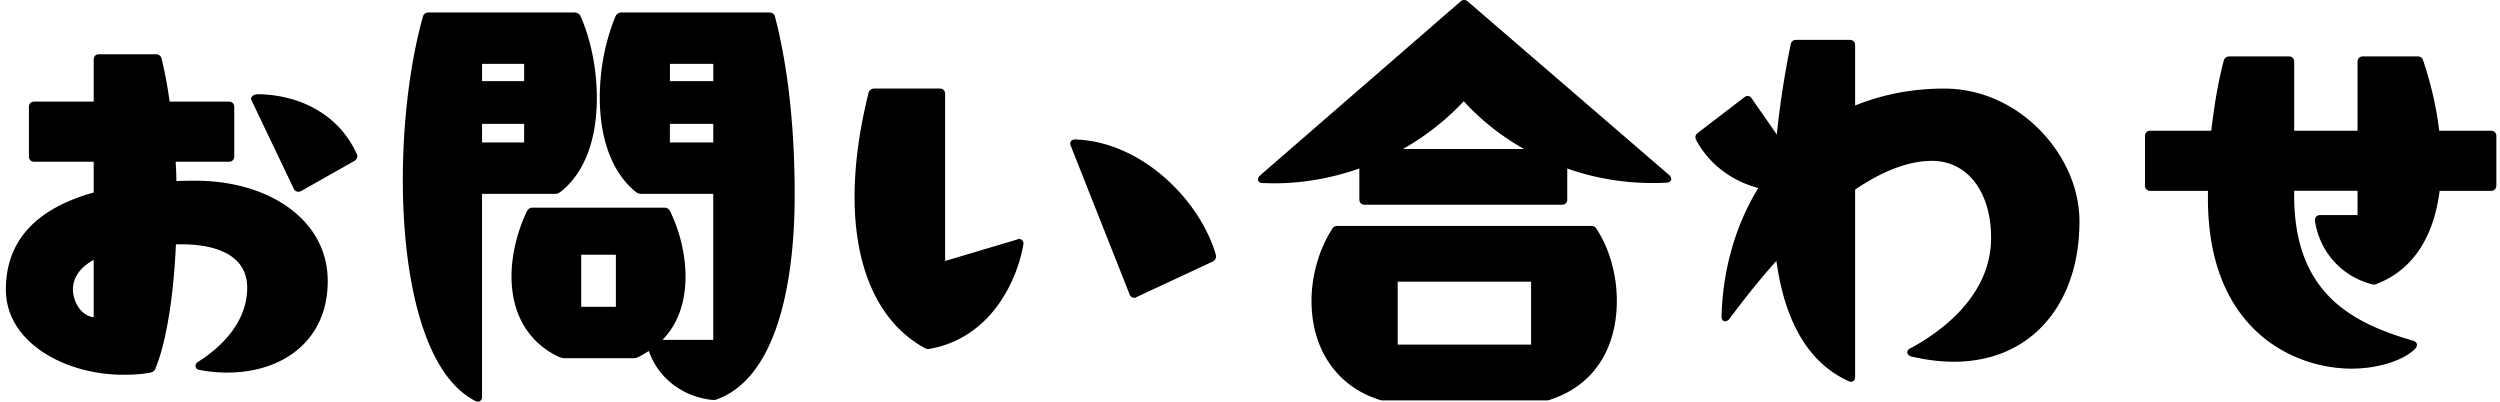
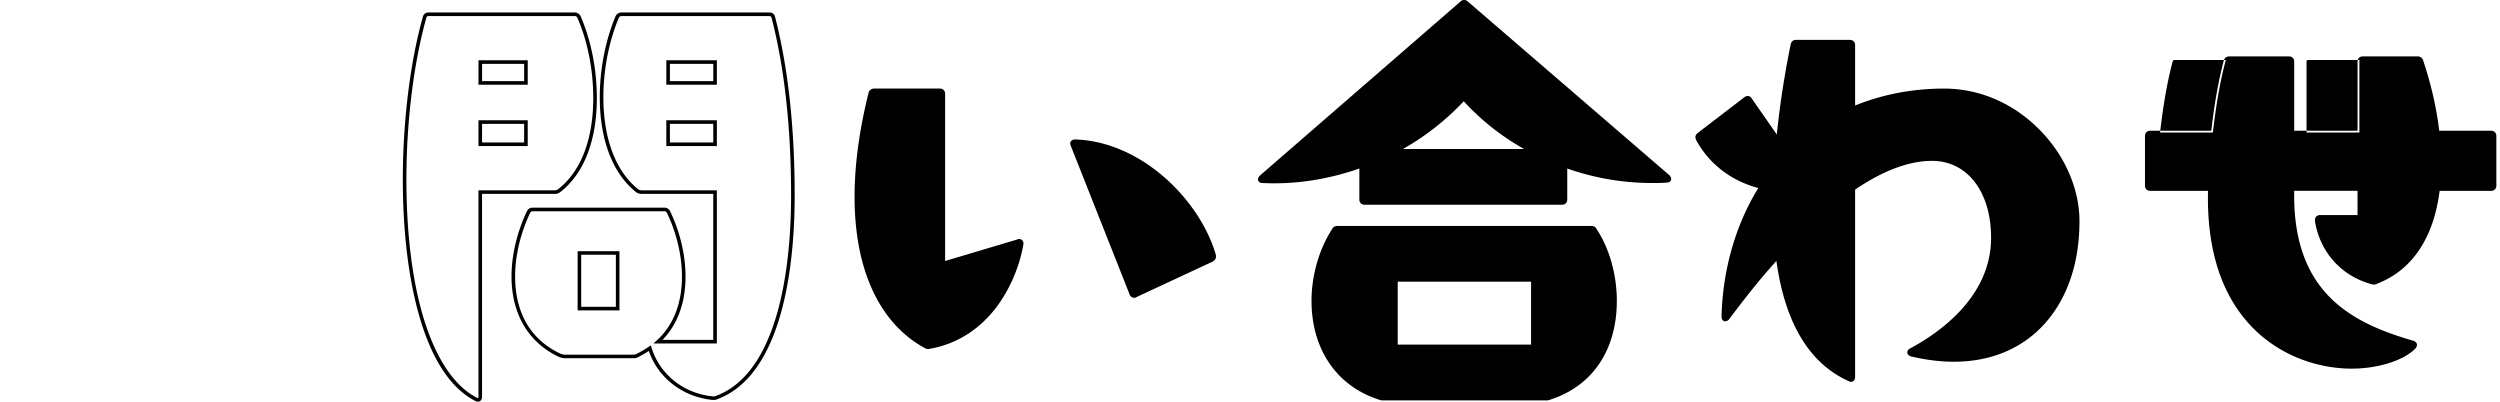
<svg xmlns="http://www.w3.org/2000/svg" width="249" height="40" fill="none">
-   <path d="M12.283 37.148c-5.847 0-11.518-3.204-11.518-8.315 0-4.373 2.555-7.837 8.746-9.527v-3.378H3.406c-.216 0-.347-.13-.347-.347v-4.936c0-.216.13-.346.347-.346H9.51V5.926c0-.217.13-.347.347-.347h5.673c.173 0 .346.086.39.304.346 1.385.607 2.857.823 4.416h6.062c.216 0 .347.13.347.346v4.936c0 .216-.13.347-.347.347h-5.5c.043.78.088 1.516.088 2.294.693-.043 1.385-.043 2.121-.043 7.145 0 12.949 3.811 12.949 9.831s-4.33 8.92-9.874 8.92c-.866 0-1.775-.088-2.684-.26-.303-.044-.346-.304-.087-.478 2.337-1.473 4.98-4.026 4.98-7.534 0-3.29-2.987-4.503-6.668-4.503h-.778c-.216 5.239-.952 9.916-2.036 12.471-.043.174-.173.261-.347.304-.866.173-1.775.216-2.684.216l-.003.002zm-2.772-5.37v-6.193c-1.732.866-2.425 2.036-2.425 3.248 0 1.343.952 2.945 2.425 2.945zM25.19 9.867c0-.174.215-.304.52-.304 4.98.088 8.27 2.729 9.656 5.847.043.085.043.13.043.173 0 .13-.087.216-.216.303l-5.282 2.988c-.173.086-.39.043-.477-.13l-4.2-8.792c0-.042-.043-.085-.043-.085h-.002z" fill="#000" />
-   <path d="M12.283 37.326c-5.75 0-11.697-3.176-11.697-8.493 0-4.793 2.943-8.043 8.747-9.662v-3.063H3.406c-.315 0-.525-.21-.525-.525v-4.936c0-.314.21-.525.525-.525h5.927V5.927c0-.314.21-.525.525-.525h5.673c.29 0 .51.175.564.447.307 1.228.572 2.628.804 4.273h5.907c.314 0 .525.21.525.525v4.936c0 .314-.21.525-.525.525h-5.31c.035.654.069 1.275.074 1.927.636-.032 1.273-.032 1.945-.032 3.584 0 6.872.955 9.26 2.69 2.53 1.842 3.867 4.372 3.867 7.317 0 2.795-1.01 5.13-2.921 6.756-1.802 1.532-4.268 2.343-7.13 2.343-.889 0-1.803-.09-2.719-.263-.205-.029-.355-.148-.393-.316-.039-.175.05-.357.241-.484 1.832-1.154 4.9-3.645 4.9-7.386s-4.066-4.325-6.489-4.325h-.609c-.228 5.26-.99 9.866-2.037 12.35-.06.215-.218.356-.474.418-.768.154-1.607.222-2.728.222v.001zM3.406 10.477c-.118 0-.168.05-.168.168v4.936c0 .118.05.168.168.168H9.69v3.693l-.132.036C3.84 21.037.943 24.185.943 28.833c0 5.093 5.766 8.136 11.34 8.136 1.096 0 1.912-.066 2.65-.212.153-.04.19-.106.209-.172l.009-.026c1.046-2.47 1.801-7.11 2.021-12.41l.007-.171h.95c4.416 0 6.847 1.662 6.847 4.682 0 3.915-3.172 6.495-5.063 7.686-.071.048-.09.095-.087.105 0 .008.03.032.103.043.902.172 1.795.26 2.66.26 5.889 0 9.694-3.431 9.694-8.742 0-2.827-1.287-5.257-3.721-7.027-2.325-1.691-5.54-2.623-9.049-2.623-.732 0-1.423 0-2.11.043l-.19.012v-.19c0-.735-.04-1.43-.08-2.167l-.018-.306h5.688c.117 0 .167-.05.167-.168v-4.935c0-.118-.05-.168-.167-.168h-6.218l-.022-.154c-.236-1.698-.503-3.136-.82-4.398-.028-.14-.133-.168-.216-.168H9.854c-.118 0-.168.05-.168.168v4.552h-6.28v-.006zm6.284 21.48h-.18c-1.534 0-2.603-1.647-2.603-3.124 0-.978.437-2.364 2.523-3.407l.259-.128v6.659zm-.357-6.076c-1.354.75-2.068 1.767-2.068 2.952 0 1.248.84 2.634 2.068 2.758v-5.71zm20.391-6.785a.495.495 0 01-.452-.272l-4.22-8.83v-.01l-.044-.044v-.075c0-.279.295-.482.698-.482 4.529.078 8.199 2.303 9.82 5.952a.495.495 0 01.059.246c0 .225-.159.36-.296.452l-5.295 2.995a.608.608 0 01-.272.066l.002.002zM25.404 9.9l4.19 8.766c.04.08.153.087.235.046l5.276-2.984c.116-.076.126-.117.126-.148 0-.03 0-.044-.025-.093-1.566-3.525-5.118-5.671-9.5-5.748-.171 0-.284.052-.323.095a.25.25 0 01.021.064V9.9zm17.277-8.478h14.55c.174 0 .347.085.434.26 1.04 2.382 1.602 5.283 1.602 8.099 0 3.723-1.039 7.275-3.594 9.223a.6.6 0 01-.39.13h-7.448V39.53c0 .259-.173.346-.39.259-5.108-2.599-7.144-12.169-7.144-21.912 0-5.802.735-11.691 1.99-16.152.044-.216.217-.303.39-.303zm9.7 6.84V6.185h-4.546v2.079h4.546zm0 6.106V12.16h-4.546v2.21h4.546zm12.342 20.31c-.39.26-.823.52-1.256.736-.173.087-.303.087-.432.087h-6.798c-.13 0-.26-.043-.432-.087-3.465-1.602-4.677-4.72-4.677-7.881 0-2.295.65-4.59 1.516-6.41.087-.172.216-.26.39-.26h13.164c.173 0 .303.088.39.26.865 1.776 1.515 4.115 1.515 6.41 0 2.425-.693 4.807-2.555 6.495h5.673V19.13h-7.318a.72.72 0 01-.432-.13c-2.51-1.992-3.55-5.586-3.55-9.311 0-2.772.562-5.63 1.559-8.011a.477.477 0 01.432-.261h14.724c.173 0 .346.086.389.304 1.473 5.716 1.948 11.994 1.948 17.71 0 9.744-2.164 18.101-7.534 20.137-.173.087-.26.087-.432.087-3.204-.303-5.5-2.425-6.279-4.98l-.005.002zm-3.204-3.94v-5.543h-3.81v5.543h3.81zm9.7-22.475V6.184h-4.676v2.079h4.676zm0 6.105V12.16h-4.676v2.21h4.676z" fill="#000" />
  <path d="M47.598 40a.595.595 0 01-.22-.045c-2.455-1.249-4.334-4.07-5.593-8.392-1.087-3.732-1.664-8.464-1.664-13.686 0-5.784.729-11.69 1.998-16.2.052-.257.274-.434.561-.434h14.55c.256 0 .483.137.593.359 1.047 2.398 1.622 5.3 1.622 8.177 0 4.237-1.302 7.562-3.665 9.366-.167.113-.287.166-.498.166h-7.27v20.217c0 .24-.116.355-.185.403a.406.406 0 01-.23.068h.001zM42.682 1.6c-.084 0-.188.029-.214.159-1.265 4.495-1.99 10.364-1.99 16.116 0 11.378 2.634 19.51 7.047 21.753.044.018.087.016.102.007.01-.007.028-.038.028-.107V18.954h7.627c.129 0 .182-.027.291-.1 2.263-1.727 3.515-4.952 3.515-9.075 0-2.83-.565-5.68-1.588-8.027a.294.294 0 00-.27-.154H42.68l.002.002zm28.32 38.237c-2.984-.283-5.455-2.188-6.377-4.88-.366.235-.736.446-1.078.617-.211.105-.372.105-.513.105h-6.798a1.43 1.43 0 01-.375-.066l-.134-.037c-3.082-1.425-4.78-4.282-4.78-8.043 0-2.106.544-4.41 1.531-6.486.15-.3.383-.363.552-.363h13.165c.17 0 .402.063.55.36.975 2 1.534 4.364 1.534 6.489 0 2.605-.791 4.779-2.291 6.316h5.052v-14.54H63.9a.907.907 0 01-.532-.16c-2.345-1.86-3.63-5.217-3.63-9.46 0-2.785.559-5.653 1.573-8.08a.66.66 0 01.598-.37h14.724c.289 0 .51.175.564.447 1.295 5.025 1.952 10.998 1.952 17.747 0 5.127-.61 9.627-1.763 13.016-1.309 3.848-3.287 6.298-5.878 7.284-.206.102-.325.102-.506.102v.002zm-6.177-5.44l.07.23c.816 2.674 3.22 4.58 6.125 4.854.147 0 .2 0 .336-.068l.016-.007c2.491-.944 4.4-3.321 5.675-7.068 1.141-3.352 1.745-7.812 1.745-12.9 0-6.718-.654-12.661-1.943-17.667-.029-.14-.134-.17-.216-.17H61.909a.296.296 0 00-.273.161c-.991 2.372-1.54 5.193-1.54 7.931 0 4.132 1.238 7.39 3.485 9.17a.545.545 0 00.321.091h7.497v15.254h-6.315l.343-.31c1.634-1.481 2.497-3.683 2.497-6.363 0-2.072-.547-4.38-1.499-6.331-.07-.141-.155-.159-.228-.159H53.032c-.073 0-.159.02-.23.16-.965 2.026-1.497 4.276-1.497 6.33 0 2.553.791 5.962 4.56 7.712l.089.023c.114.03.203.054.284.054h6.798c.121 0 .218 0 .353-.068a11.85 11.85 0 001.238-.725l.2-.134h-.002zm-3.127-3.48h-4.167v-5.9h4.167v5.9zm-3.81-.357h3.453v-5.186h-3.453v5.186zm13.51-16.013h-5.033V11.98h5.034v2.566zm-4.676-.357h4.32v-1.852h-4.32v1.852zm-14.161.357h-4.904V11.98h4.904v2.566zm-4.547-.357h4.19v-1.852h-4.19v1.852zM71.4 8.44h-5.034V6.005H71.4v2.436zm-4.677-.357h4.32v-1.72h-4.32v1.721zm-14.161.357h-4.904V6.005h4.904v2.436zm-4.547-.357h4.19v-1.72h-4.19v1.721zM85.293 19.61c0-3.03.432-6.495 1.386-10.305.043-.217.216-.304.389-.304h6.54c.215 0 .346.13.346.346v16.888l7.405-2.209c.043 0 .086-.043.131-.043.173 0 .303.13.261.347-.65 3.768-3.335 9.18-9.094 10.22-.173.043-.303.043-.389 0-4.373-2.338-6.972-7.491-6.972-14.94h-.003zm21.477-5.327c0-.13.131-.216.304-.216 6.798.216 12.429 6.366 13.857 11.39v.087c0 .174-.087.261-.216.347l-7.621 3.55c-.043.043-.086.043-.131.043-.13 0-.259-.086-.303-.261l-5.847-14.766c0-.043-.043-.088-.043-.174z" fill="#000" />
  <path d="M92.428 34.76a.541.541 0 01-.243-.051c-4.56-2.44-7.07-7.8-7.07-15.1 0-3.174.468-6.656 1.391-10.35.052-.262.274-.439.563-.439h6.54c.314 0 .524.211.524.525v16.649l7.206-2.148a.334.334 0 01.152-.043c.139 0 .268.057.348.157a.48.48 0 01.086.404c-.379 2.198-1.35 4.462-2.663 6.205-1.693 2.248-3.966 3.684-6.573 4.155-.095.024-.18.036-.257.036h-.004zm-5.36-25.58c-.083 0-.187.028-.213.158-.918 3.672-1.383 7.125-1.383 10.272 0 7.16 2.443 12.41 6.877 14.782.013.006.08.03.263-.016 3.445-.621 7.85-3.632 8.961-10.077.011-.052.005-.09-.011-.11a.083.083 0 00-.053-.025.352.352 0 01-.115.039l-7.618 2.271V9.347c0-.118-.05-.168-.168-.168h-6.54zm25.896 20.48a.496.496 0 01-.473-.382l-5.854-14.788v-.016c-.019-.05-.043-.109-.043-.191 0-.229.202-.395.482-.395 6.704.213 12.501 6.145 14.029 11.518l.008.049v.087c0 .263-.15.398-.297.495l-.023.012-7.598 3.54c-.088.071-.179.071-.229.071h-.002zm-5.975-15.248l5.845 14.766c.021.084.077.125.141.125l.012-.012.029-.015 7.609-3.545c.107-.073.127-.112.127-.19v-.063c-.732-2.548-2.545-5.31-4.856-7.39-1.873-1.685-4.925-3.721-8.828-3.846-.075 0-.115.028-.12.037 0 .016.003.025.014.049a.32.32 0 01.025.082l.002.002zm28.579 5.457v-3.334c-3.249 1.17-6.625 1.69-9.831 1.516-.303 0-.346-.216-.13-.434L145.572.295c.173-.173.389-.13.519 0l20.049 17.277c.216.216.173.432-.13.432-.52.043-.997.043-1.517.043a25.37 25.37 0 01-8.573-1.516v3.334c0 .216-.13.347-.346.347h-19.66c-.216 0-.346-.13-.346-.347v.004zm-2.338 2.814h25.245c.174 0 .304.043.39.216 1.255 1.906 1.993 4.504 1.993 7.06 0 4.07-1.818 8.14-6.452 9.657-.174.087-.304.087-.432.087h-16.195c-.131 0-.261 0-.433-.087-4.677-1.516-6.539-5.586-6.539-9.658 0-2.555.779-5.153 2.036-7.059.085-.173.216-.216.389-.216h-.002zm12.558-12.86a25.21 25.21 0 01-6.756 5.196H152.5a24.159 24.159 0 01-6.712-5.197zm6.886 24.682V27.88h-13.642v6.625h13.642z" fill="#000" />
  <path d="M153.972 39.88h-16.195c-.139 0-.296 0-.5-.1-4.164-1.356-6.65-5.026-6.65-9.822 0-2.516.769-5.188 2.059-7.149.141-.273.378-.305.544-.305h25.246c.166 0 .402.032.544.305 1.283 1.949 2.016 4.554 2.016 7.149 0 4.873-2.392 8.452-6.562 9.822-.206.1-.363.1-.5.1h-.002zM133.23 22.86c-.146 0-.189.036-.23.118l-.011.018c-1.255 1.905-2.005 4.507-2.005 6.96 0 2.228.625 7.612 6.414 9.487l.025.01a.689.689 0 00.354.068h16.195c.121 0 .218 0 .354-.067l.025-.011c1.903-.623 6.328-2.793 6.328-9.486 0-2.53-.716-5.068-1.962-6.961l-.011-.018c-.041-.082-.084-.118-.23-.118H133.23zm19.622 11.822h-13.998V27.7h13.998v6.982zm-13.641-.357h13.284v-6.268h-13.284v6.268zm16.365-13.933h-19.66c-.314 0-.525-.21-.525-.525v-3.082c-3.184 1.113-6.52 1.61-9.661 1.441-.282 0-.38-.159-.409-.227-.064-.157-.005-.343.163-.51L145.454.16c.245-.244.571-.183.762.01l20.04 17.268c.179.177.238.364.172.52-.029.067-.125.226-.418.226-.513.043-1 .043-1.516.043a25.47 25.47 0 01-8.395-1.441v3.082c0 .315-.211.525-.525.525h.002zm-19.829-4.112v3.587c0 .118.05.168.167.168h19.66c.118 0 .168-.05.168-.168V16.28l.239.085a25.131 25.131 0 008.515 1.506c.508 0 .989 0 1.5-.043a.303.303 0 00.1-.013.297.297 0 00-.081-.116L145.975.43c-.032-.03-.15-.137-.276-.009l-19.972 17.33a.277.277 0 00-.072.108.23.23 0 00.084.013c3.182.171 6.557-.348 9.77-1.506l.239-.085h-.001zm17.475-1.084h-14.913l.639-.336a25.068 25.068 0 006.708-5.16l.132-.144.132.147a23.855 23.855 0 006.663 5.157l.639.336zm-13.488-.357h12.065a24.148 24.148 0 01-6.011-4.754 25.446 25.446 0 01-6.054 4.754zm37.319 10.746c-1.991 2.164-3.681 4.373-4.981 6.105-.086.088-.173.13-.261.13-.087 0-.173-.087-.173-.303.131-4.807 1.473-9.266 3.768-12.904-2.511-.607-4.893-2.121-6.321-4.762-.088-.216-.043-.347.13-.477l4.634-3.55c.173-.13.346-.13.477.087l2.771 3.984a90.566 90.566 0 011.429-9.44c.043-.215.173-.303.346-.303h5.37c.216 0 .347.13.347.347v6.279c2.684-1.126 5.716-1.776 9.05-1.776 7.405 0 13.295 6.583 13.295 13.035 0 8.053-4.634 13.814-12.342 13.814-1.3 0-2.728-.173-4.2-.52-.303-.085-.346-.346-.043-.476 4.504-2.425 8.142-6.193 8.142-11.172 0-4.546-2.383-7.838-6.063-7.838-2.555 0-5.239 1.17-7.838 2.945v18.75c0 .261-.173.39-.389.261-4.243-1.905-6.409-6.409-7.145-12.21l-.003-.006z" fill="#000" />
  <path d="M184.362 38.026a.489.489 0 01-.244-.07c-3.913-1.76-6.331-5.785-7.19-11.966-1.787 1.972-3.318 3.954-4.711 5.81l-.016.019a.542.542 0 01-.385.182c-.175 0-.352-.148-.352-.482.127-4.688 1.393-9.102 3.664-12.792-2.718-.72-4.912-2.414-6.198-4.79l-.009-.019c-.114-.285-.054-.503.189-.685l4.633-3.55c.173-.13.319-.136.41-.118.131.025.241.11.327.253l2.489 3.577a91.54 91.54 0 011.384-8.977c.057-.282.247-.446.522-.446h5.37c.314 0 .525.21.525.525v6.012c2.762-1.12 5.744-1.687 8.871-1.687 3.541 0 6.934 1.475 9.552 4.152 2.491 2.548 3.922 5.85 3.922 9.06 0 4.065-1.15 7.538-3.324 10.046-2.239 2.582-5.419 3.948-9.196 3.948-1.336 0-2.763-.177-4.241-.525-.231-.066-.375-.216-.388-.393-.011-.175.107-.332.314-.422 2.992-1.61 8.033-5.194 8.033-11.007 0-4.58-2.365-7.659-5.884-7.659-2.284 0-4.861.963-7.659 2.86V37.54c0 .201-.081.362-.22.44a.375.375 0 01-.186.049l-.002-.002zm-7.178-12.845l.048.38c.795 6.27 3.164 10.331 7.041 12.072l.018.01c.043.026.073.028.08.022.015-.008.038-.051.038-.13V18.69l.078-.054c2.89-1.975 5.561-2.975 7.94-2.975 3.675 0 6.241 3.297 6.241 8.016 0 4.447-2.925 8.47-8.234 11.33-.089.039-.111.07-.113.078.002.004.031.043.122.068 1.443.34 2.843.512 4.152.512 3.67 0 6.755-1.323 8.927-3.825 2.118-2.44 3.236-5.834 3.236-9.81 0-3.119-1.393-6.331-3.82-8.812-2.55-2.607-5.852-4.044-9.297-4.044-3.171 0-6.195.592-8.98 1.76l-.249.104V4.497c0-.118-.05-.168-.167-.168h-5.37c-.088 0-.145.027-.172.159a90.17 90.17 0 00-1.426 9.421l-.047.484-3.048-4.382c-.038-.06-.07-.093-.097-.098-.028-.007-.075.012-.126.052l-4.633 3.55c-.107.08-.128.123-.076.259 1.275 2.352 3.476 4.007 6.201 4.666l.242.059-.133.21c-2.319 3.677-3.612 8.108-3.739 12.815a.31.31 0 00.018.116.266.266 0 00.102-.066c1.462-1.948 3.077-4.037 4.984-6.109l.26-.282-.001-.002zm42.915-6.264v-.088h-5.932c-.216 0-.347-.13-.347-.346v-4.936c0-.216.131-.347.347-.347h6.236c.26-2.208.605-4.634 1.255-7.101.043-.217.216-.304.389-.304h5.933c.216 0 .346.13.346.346v7.06h6.668V6.14c0-.216.13-.346.346-.346h5.456c.173 0 .346.087.389.303.779 2.338 1.343 4.763 1.602 7.103h5.327c.216 0 .346.13.346.346v4.936c0 .216-.13.346-.346.346h-5.282c-.52 4.373-2.425 7.838-6.149 9.267-.173.087-.26.087-.389.042-2.641-.693-5.023-2.857-5.543-6.148v-.087c0-.217.173-.304.347-.304h3.896v-2.772h-6.668v.432c-.087 10.09 5.847 13.078 11.995 14.855.261.085.304.258.13.476-1.255 1.256-3.853 1.948-6.148 1.948-6.063 0-14.55-4.07-14.204-17.623v.002z" fill="#000" />
-   <path d="M234.301 36.719c-3.786 0-7.415-1.497-9.959-4.105-3.07-3.15-4.559-7.727-4.425-13.606h-5.752c-.315 0-.525-.21-.525-.525v-4.936c0-.314.21-.525.525-.525h6.077c.244-2.057.585-4.477 1.241-6.968.051-.26.273-.436.562-.436h5.933c.314 0 .525.21.525.525v6.88h6.31v-6.88c0-.314.211-.525.525-.525h5.456a.55.55 0 01.562.434c.793 2.38 1.327 4.725 1.59 6.97h5.166c.314 0 .525.21.525.525v4.936c0 .314-.211.525-.525.525h-5.125c-.6 4.718-2.756 7.916-6.243 9.255a.596.596 0 01-.511.047c-3-.786-5.175-3.198-5.663-6.291v-.029l-.001-.087c0-.284.216-.483.525-.483h3.718v-2.414h-6.311v.254c-.084 9.868 5.653 12.887 11.866 14.68.238.079.32.21.348.306.029.098.031.255-.128.453l-.013.015c-1.382 1.382-4.148 2.001-6.275 2.001l.002.004zm-20.135-23.34c-.117 0-.167.05-.167.168v4.936c0 .118.05.168.167.168h6.111v.27c-.148 5.824 1.306 10.348 4.322 13.443 2.477 2.54 6.013 3.998 9.702 3.998 2.462 0 4.879-.76 6.016-1.89.055-.071.061-.112.059-.121-.002-.009-.029-.038-.111-.066-6.341-1.83-12.204-4.92-12.116-15.024v-.61h7.025v3.128h-4.075c-.168 0-.168.093-.168.125v.073c.561 3.518 3.161 5.4 5.409 5.992.091.03.129.037.265-.03 3.41-1.31 5.498-4.465 6.051-9.13l.018-.157h5.442c.117 0 .167-.05.167-.167v-4.936c0-.118-.05-.168-.167-.168h-5.486l-.018-.16c-.252-2.27-.789-4.647-1.595-7.064l-.005-.021c-.027-.132-.132-.159-.215-.159h-5.455c-.118 0-.168.05-.168.168v7.238h-7.025V6.145c0-.118-.05-.168-.168-.168h-5.932c-.084 0-.188.029-.215.159-.669 2.545-1.008 5.01-1.253 7.088l-.018.157h-6.395l-.002-.002z" fill="#000" />
+   <path d="M234.301 36.719c-3.786 0-7.415-1.497-9.959-4.105-3.07-3.15-4.559-7.727-4.425-13.606h-5.752c-.315 0-.525-.21-.525-.525v-4.936c0-.314.21-.525.525-.525h6.077c.244-2.057.585-4.477 1.241-6.968.051-.26.273-.436.562-.436h5.933c.314 0 .525.21.525.525v6.88h6.31v-6.88c0-.314.211-.525.525-.525h5.456a.55.55 0 01.562.434c.793 2.38 1.327 4.725 1.59 6.97h5.166c.314 0 .525.21.525.525v4.936c0 .314-.211.525-.525.525h-5.125c-.6 4.718-2.756 7.916-6.243 9.255a.596.596 0 01-.511.047c-3-.786-5.175-3.198-5.663-6.291v-.029l-.001-.087c0-.284.216-.483.525-.483h3.718v-2.414h-6.311v.254c-.084 9.868 5.653 12.887 11.866 14.68.238.079.32.21.348.306.029.098.031.255-.128.453l-.013.015c-1.382 1.382-4.148 2.001-6.275 2.001l.002.004zm-20.135-23.34c-.117 0-.167.05-.167.168v4.936c0 .118.05.168.167.168h6.111v.27c-.148 5.824 1.306 10.348 4.322 13.443 2.477 2.54 6.013 3.998 9.702 3.998 2.462 0 4.879-.76 6.016-1.89.055-.071.061-.112.059-.121-.002-.009-.029-.038-.111-.066-6.341-1.83-12.204-4.92-12.116-15.024v-.61h7.025v3.128h-4.075c-.168 0-.168.093-.168.125v.073c.561 3.518 3.161 5.4 5.409 5.992.091.03.129.037.265-.03 3.41-1.31 5.498-4.465 6.051-9.13l.018-.157c.117 0 .167-.05.167-.167v-4.936c0-.118-.05-.168-.167-.168h-5.486l-.018-.16c-.252-2.27-.789-4.647-1.595-7.064l-.005-.021c-.027-.132-.132-.159-.215-.159h-5.455c-.118 0-.168.05-.168.168v7.238h-7.025V6.145c0-.118-.05-.168-.168-.168h-5.932c-.084 0-.188.029-.215.159-.669 2.545-1.008 5.01-1.253 7.088l-.018.157h-6.395l-.002-.002z" fill="#000" />
</svg>